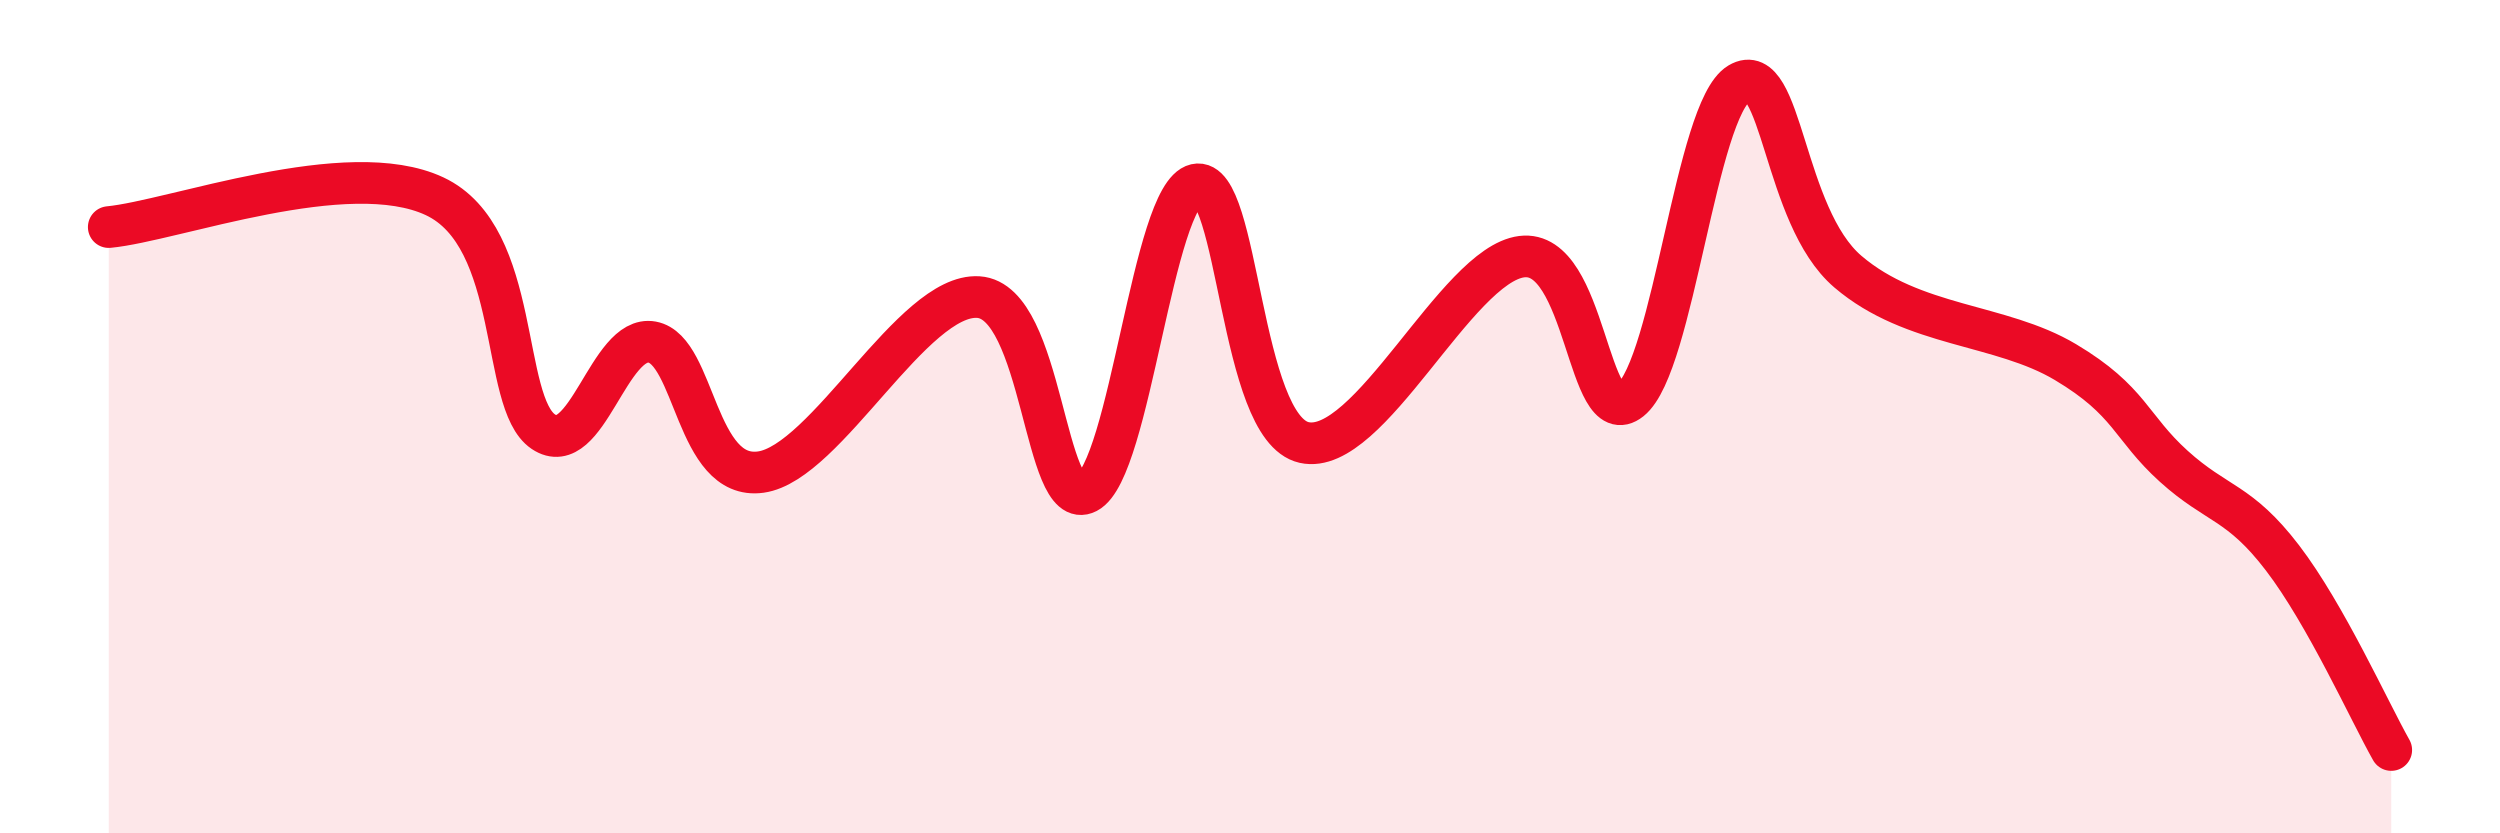
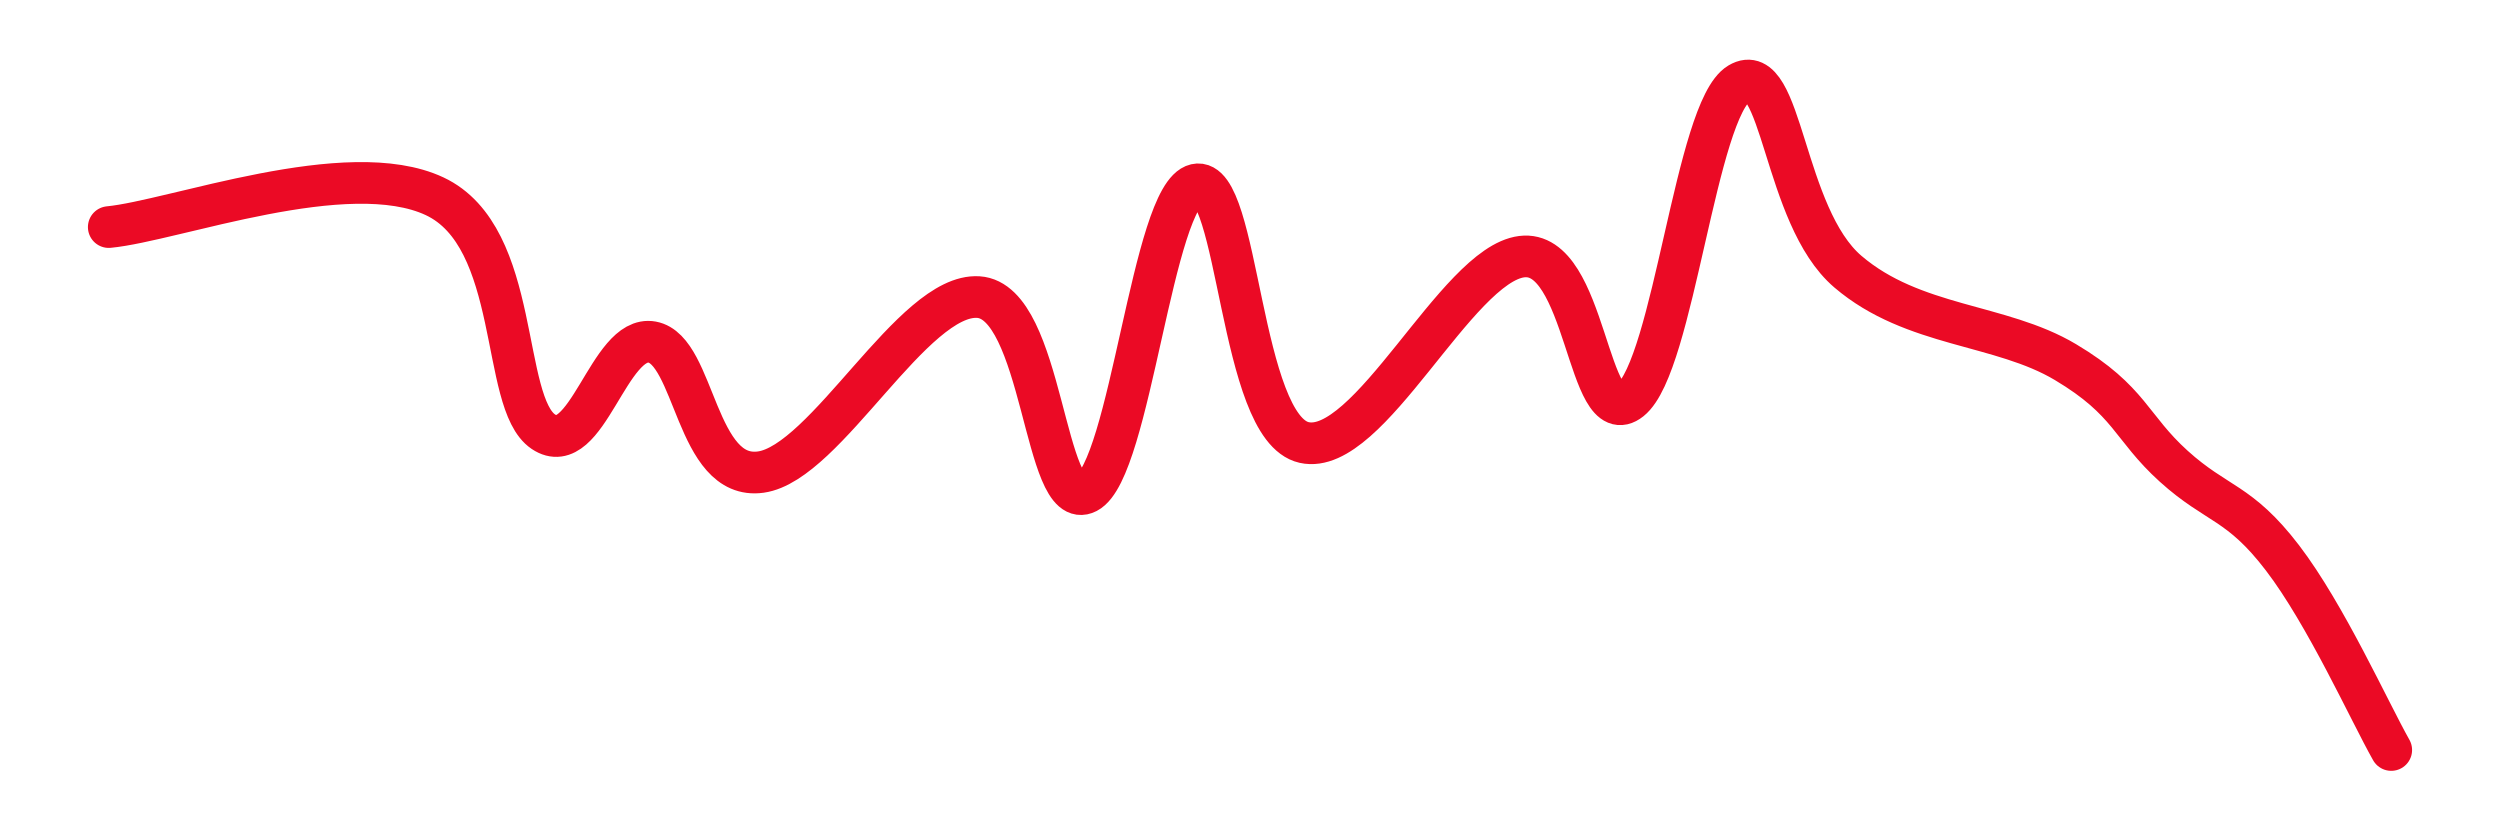
<svg xmlns="http://www.w3.org/2000/svg" width="60" height="20" viewBox="0 0 60 20">
-   <path d="M 2.61,5.45 C 4.17,5.3 8.34,3.73 10.43,4.71 C 12.52,5.69 12,9.66 13.04,10.36 C 14.08,11.06 14.61,8.02 15.65,8.21 C 16.69,8.4 16.69,11.55 18.26,11.33 C 19.83,11.11 21.91,7.03 23.48,7.13 C 25.05,7.23 25.05,12.36 26.09,11.82 C 27.13,11.28 27.66,4.67 28.7,4.43 C 29.74,4.19 29.74,10.27 31.3,10.62 C 32.86,10.97 34.95,6.36 36.52,6.16 C 38.09,5.96 38.09,10.43 39.13,9.6 C 40.17,8.77 40.7,2.62 41.74,2 C 42.78,1.38 42.78,5.18 44.35,6.52 C 45.92,7.86 48.01,7.76 49.57,8.69 C 51.13,9.62 51.13,10.25 52.17,11.19 C 53.21,12.13 53.74,12.03 54.78,13.39 C 55.82,14.75 56.87,17.08 57.39,18L57.39 20L2.61 20Z" fill="#EB0A25" opacity="0.1" stroke-linecap="round" stroke-linejoin="round" />
  <path d="M 2.61,5.45 C 4.17,5.3 8.34,3.73 10.43,4.71 C 12.52,5.69 12,9.66 13.04,10.36 C 14.08,11.06 14.61,8.02 15.65,8.21 C 16.69,8.4 16.69,11.55 18.26,11.33 C 19.83,11.11 21.91,7.03 23.48,7.13 C 25.05,7.23 25.05,12.36 26.09,11.82 C 27.13,11.28 27.66,4.67 28.7,4.43 C 29.74,4.19 29.74,10.27 31.3,10.62 C 32.86,10.97 34.95,6.36 36.52,6.16 C 38.09,5.96 38.09,10.43 39.13,9.6 C 40.17,8.77 40.7,2.62 41.74,2 C 42.78,1.38 42.78,5.18 44.35,6.52 C 45.92,7.86 48.01,7.76 49.57,8.69 C 51.13,9.62 51.13,10.25 52.17,11.19 C 53.21,12.13 53.74,12.03 54.78,13.39 C 55.82,14.75 56.87,17.08 57.39,18" stroke="#EB0A25" stroke-width="1" fill="none" stroke-linecap="round" stroke-linejoin="round" />
</svg>